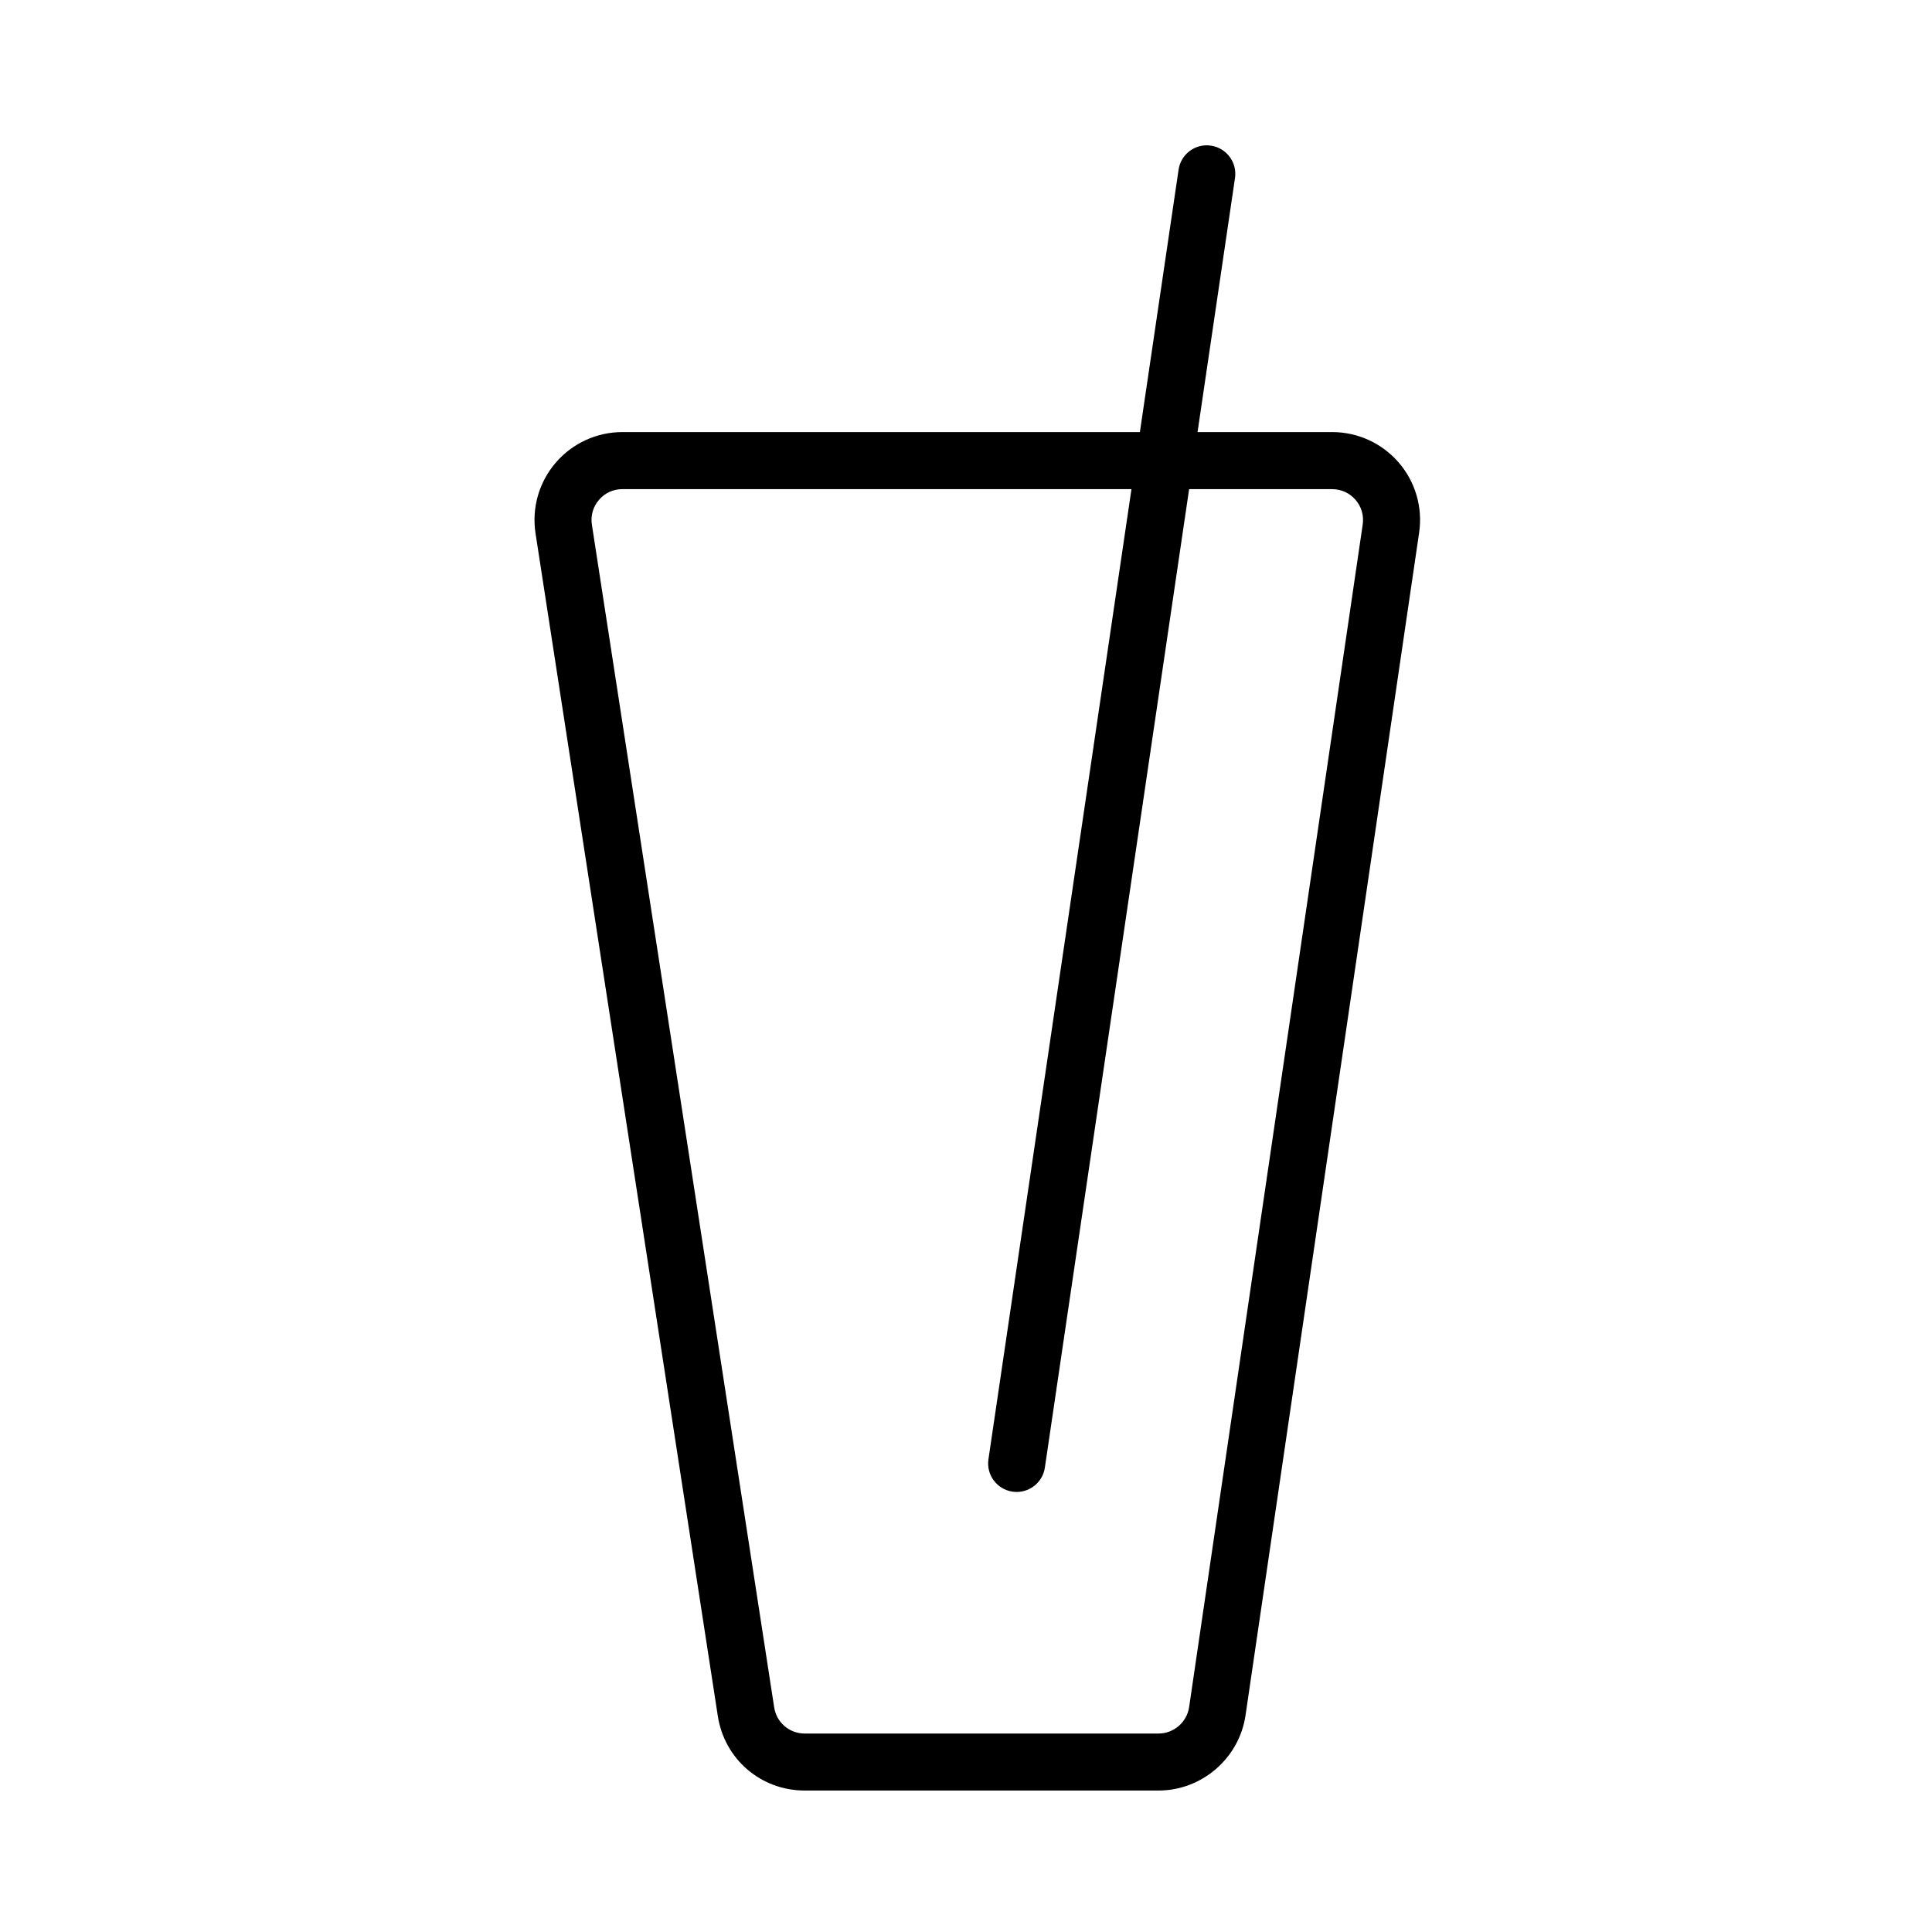
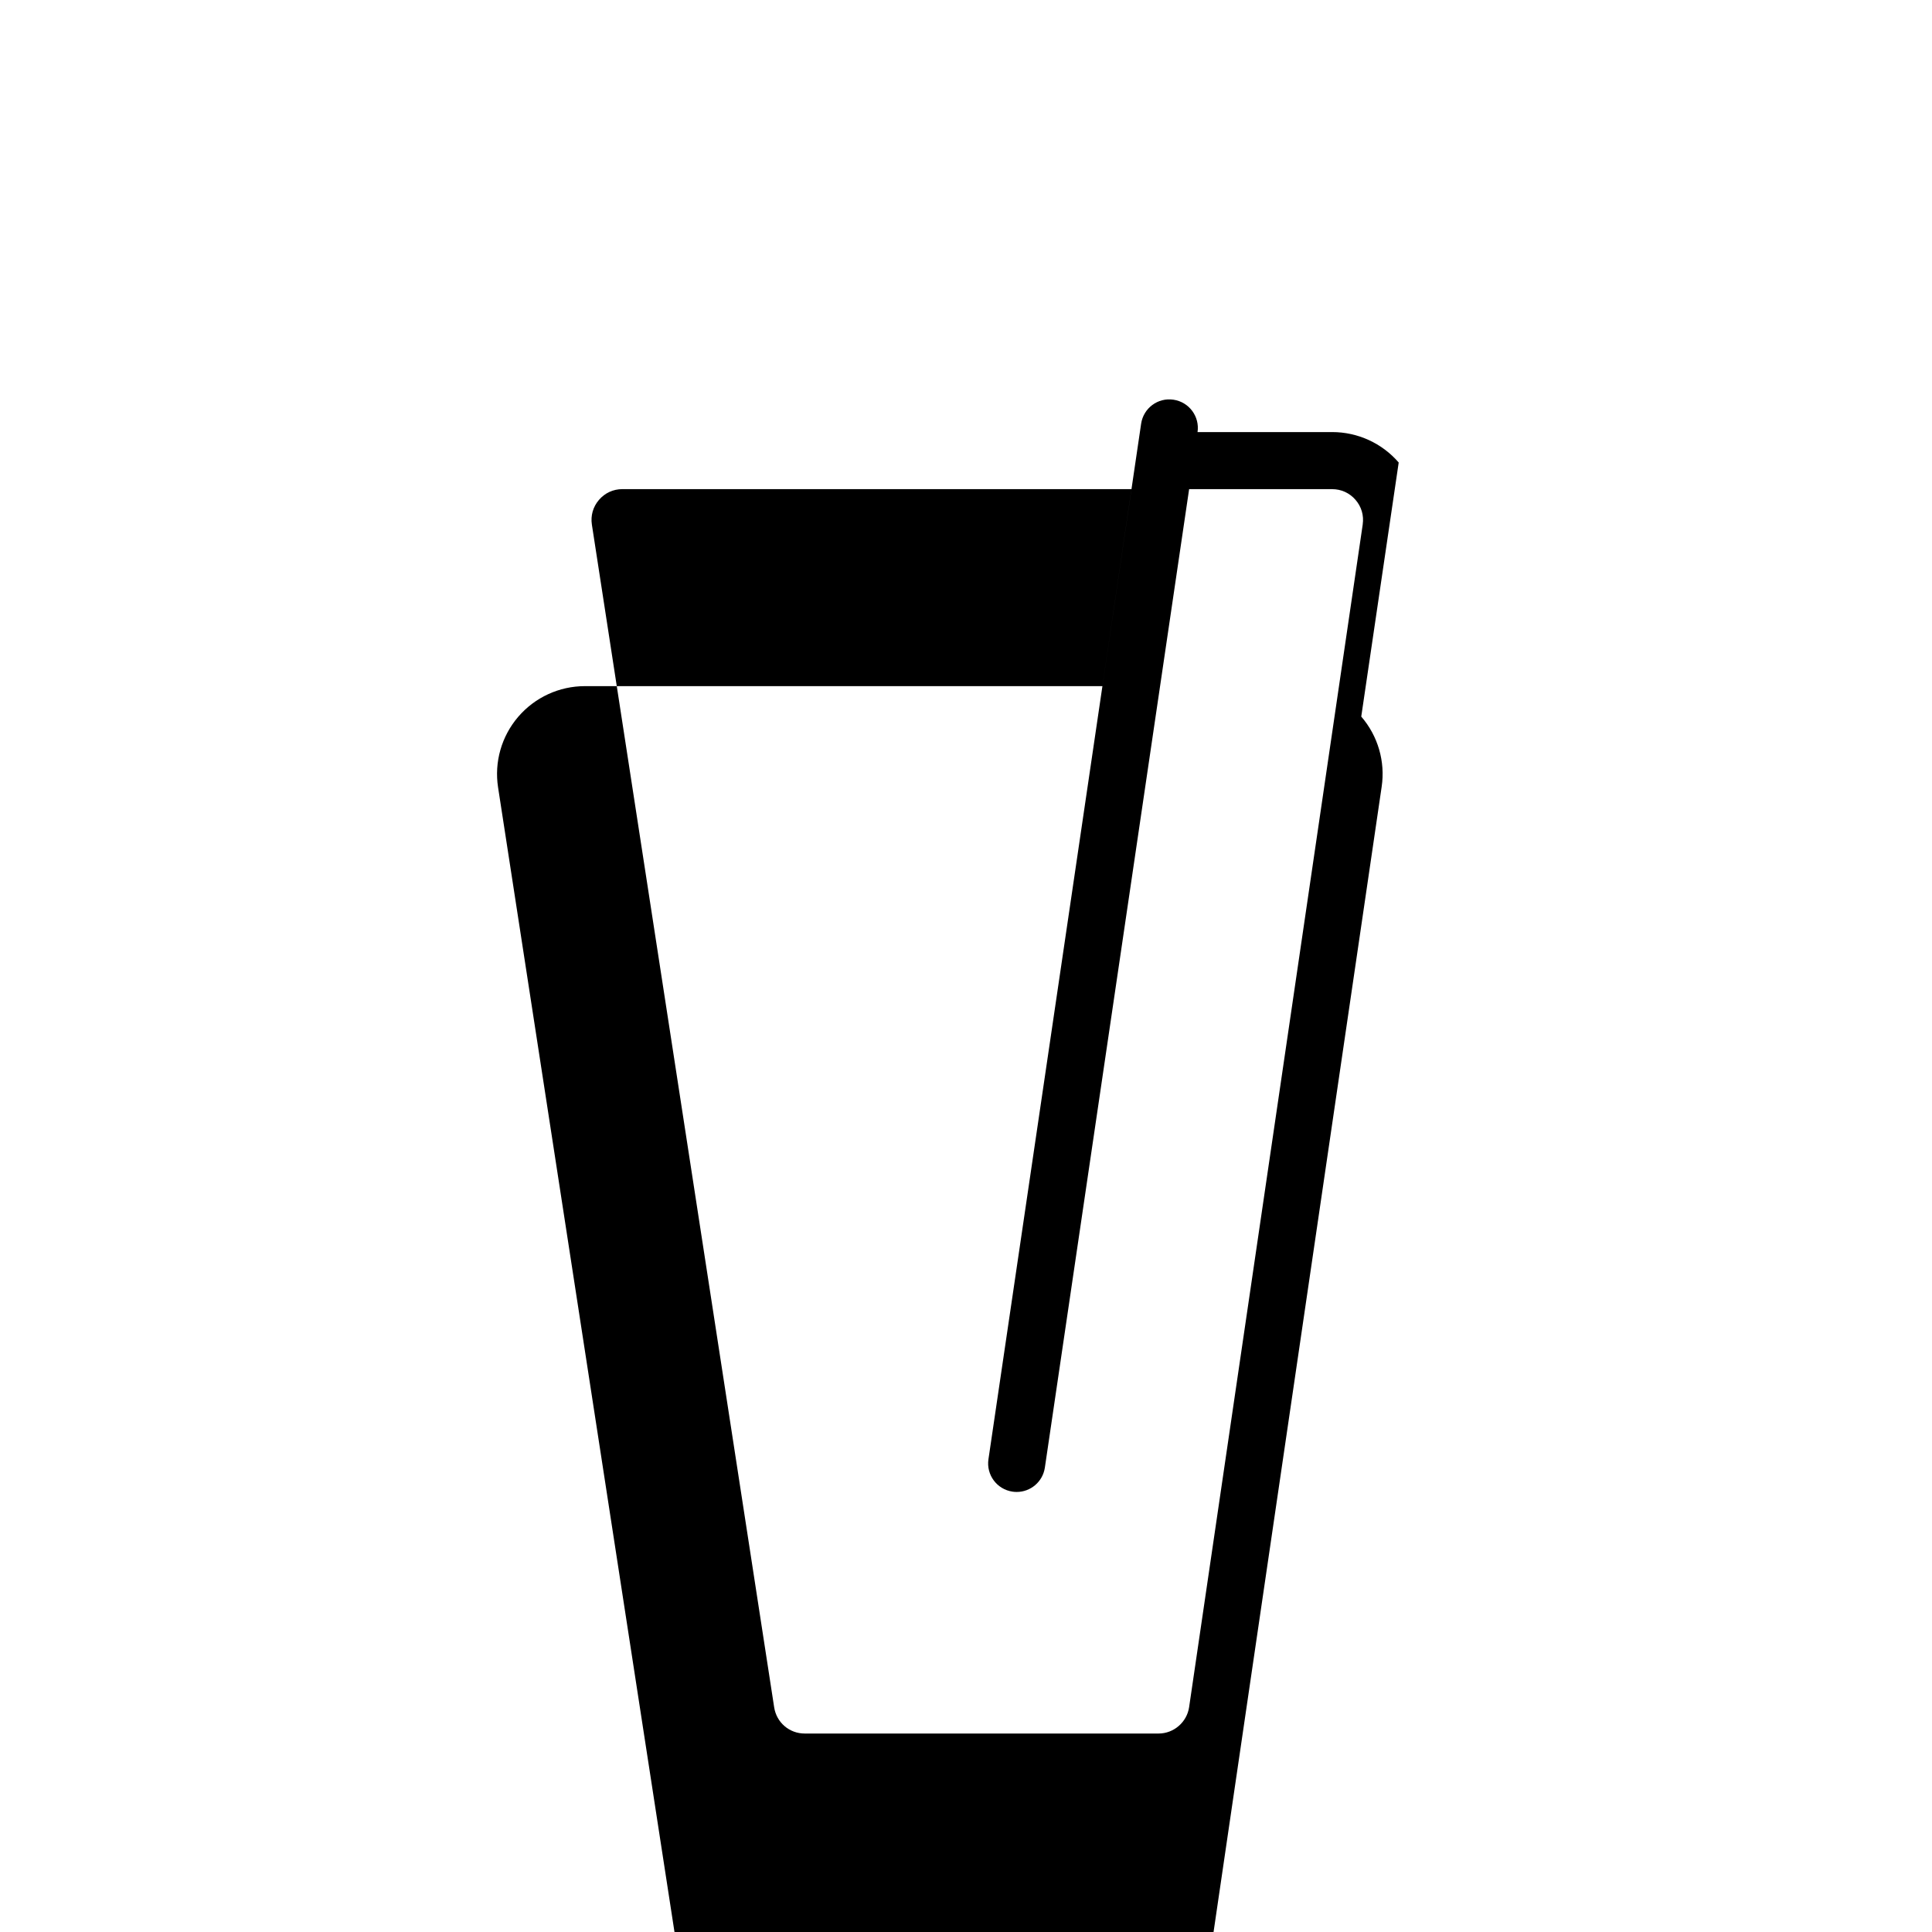
<svg xmlns="http://www.w3.org/2000/svg" fill="#000000" width="800px" height="800px" version="1.1" viewBox="144 144 512 512">
-   <path d="m514.67 266.57c-4.43-5.125-10.852-8.066-17.625-8.066h-35.684l9.926-67.328c0.609-4.125-2.242-7.969-6.375-8.578-4.141-0.629-7.969 2.242-8.578 6.375l-10.254 69.535-137.14-0.004c-6.805 0-13.246 2.961-17.68 8.125-4.43 5.164-6.379 11.98-5.34 18.711l48.309 313.43c1.762 11.441 11.441 19.738 23.016 19.738h93.789c11.465 0 21.375-8.559 23.039-19.906l46.008-313.43c0.992-6.695-0.984-13.477-5.41-18.602zm-9.535 16.414-46.008 313.43c-0.586 3.984-4.066 6.988-8.086 6.988h-93.793c-4.062 0-7.457-2.918-8.082-6.926l-48.309-313.43c-0.367-2.398 0.297-4.727 1.875-6.57 1.578-1.84 3.785-2.852 6.207-2.852h134.91l-37.902 257.1c-0.609 4.125 2.242 7.969 6.375 8.578 0.371 0.055 0.746 0.082 1.113 0.082 3.684 0 6.914-2.699 7.465-6.453l38.23-259.3h37.91c2.414 0 4.609 1.008 6.188 2.832 1.578 1.82 2.25 4.141 1.902 6.527z" />
+   <path d="m514.67 266.57c-4.43-5.125-10.852-8.066-17.625-8.066h-35.684c0.609-4.125-2.242-7.969-6.375-8.578-4.141-0.629-7.969 2.242-8.578 6.375l-10.254 69.535-137.14-0.004c-6.805 0-13.246 2.961-17.68 8.125-4.43 5.164-6.379 11.98-5.34 18.711l48.309 313.43c1.762 11.441 11.441 19.738 23.016 19.738h93.789c11.465 0 21.375-8.559 23.039-19.906l46.008-313.43c0.992-6.695-0.984-13.477-5.41-18.602zm-9.535 16.414-46.008 313.43c-0.586 3.984-4.066 6.988-8.086 6.988h-93.793c-4.062 0-7.457-2.918-8.082-6.926l-48.309-313.43c-0.367-2.398 0.297-4.727 1.875-6.57 1.578-1.84 3.785-2.852 6.207-2.852h134.91l-37.902 257.1c-0.609 4.125 2.242 7.969 6.375 8.578 0.371 0.055 0.746 0.082 1.113 0.082 3.684 0 6.914-2.699 7.465-6.453l38.23-259.3h37.91c2.414 0 4.609 1.008 6.188 2.832 1.578 1.82 2.25 4.141 1.902 6.527z" />
</svg>